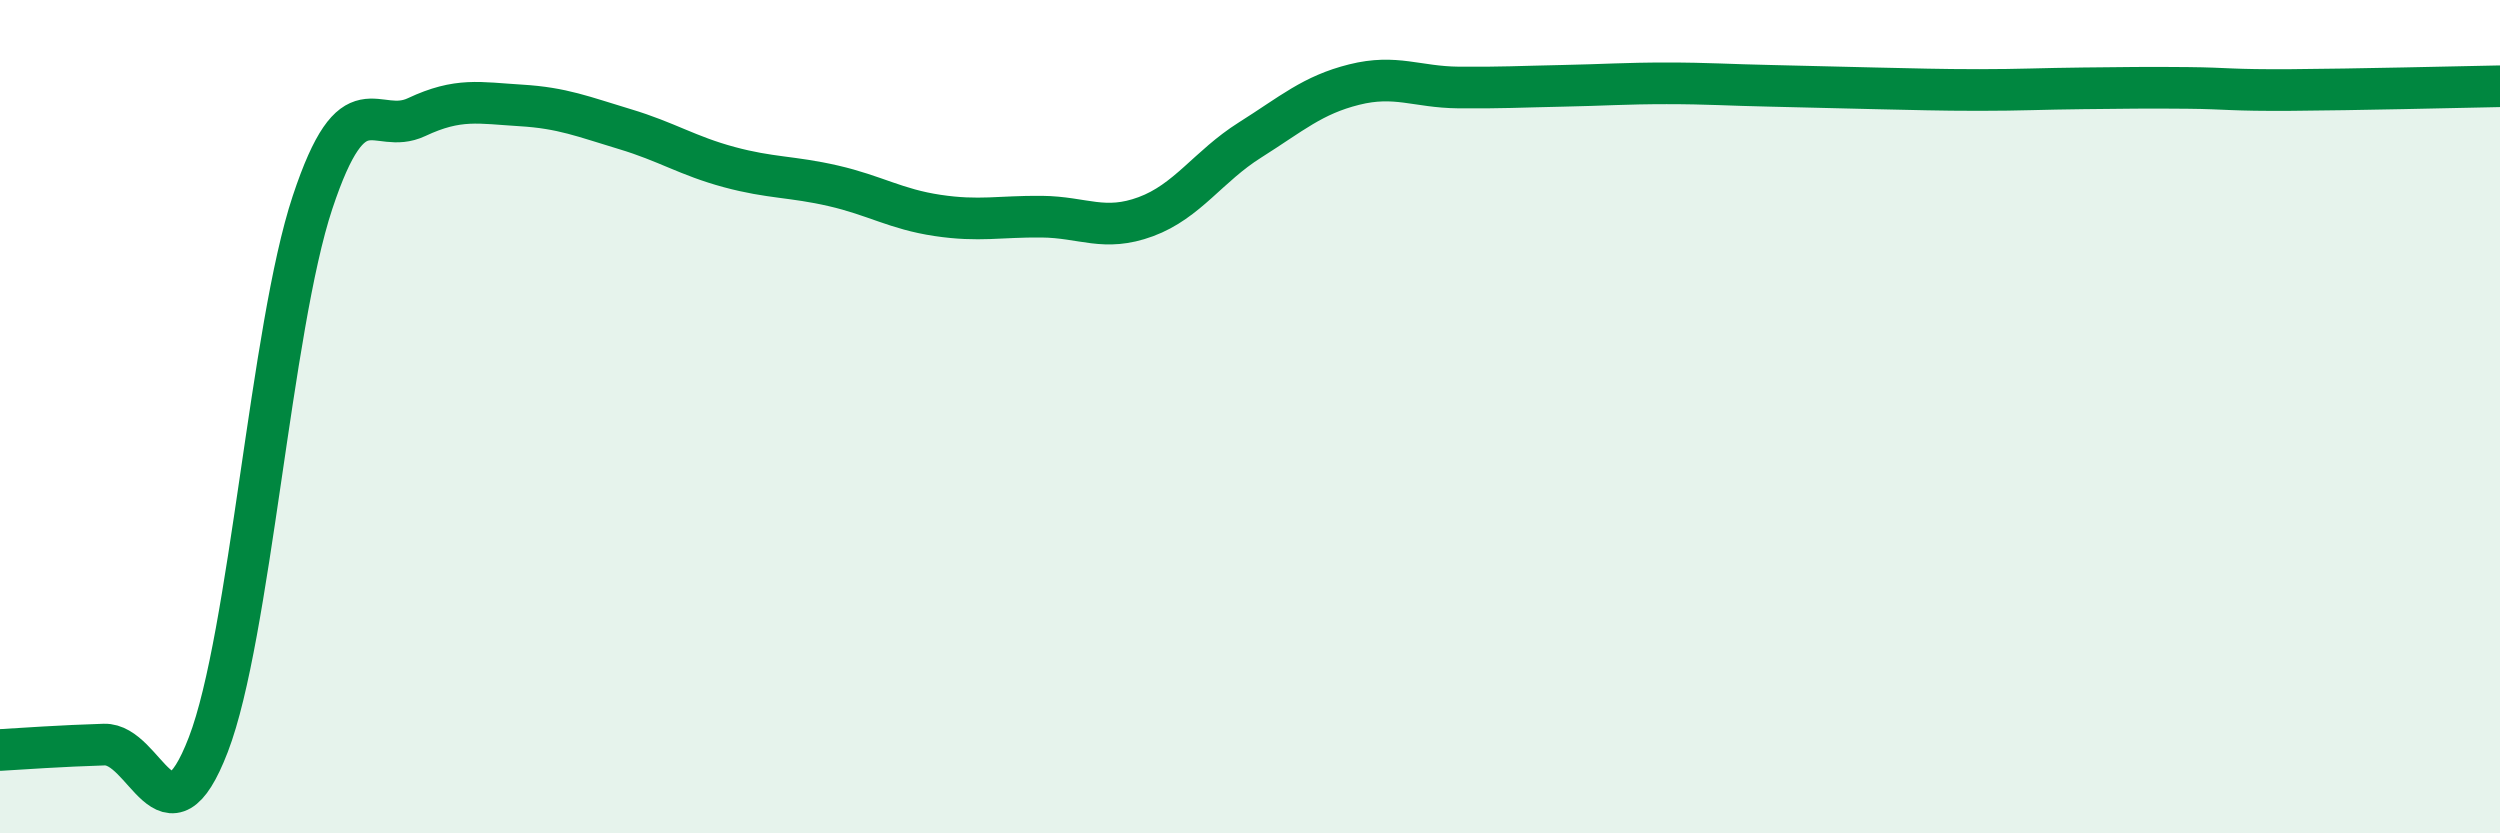
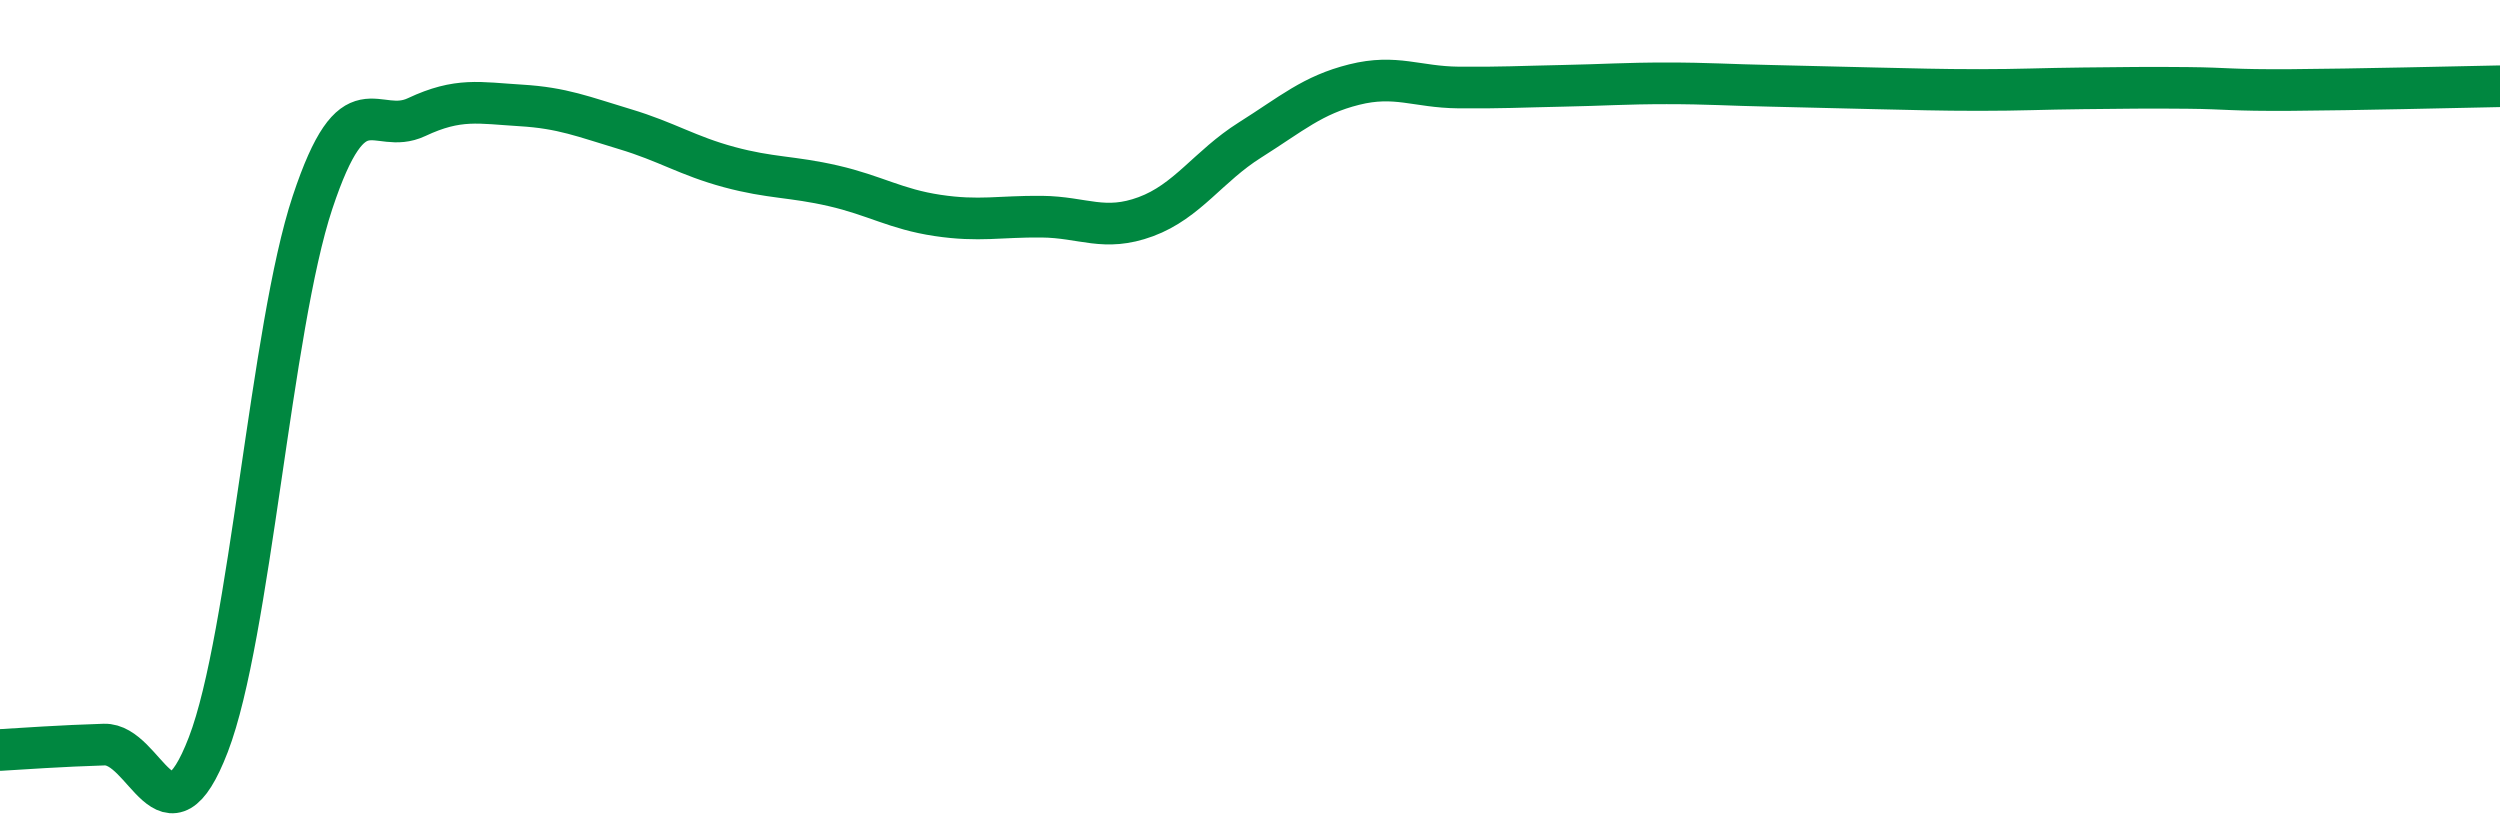
<svg xmlns="http://www.w3.org/2000/svg" width="60" height="20" viewBox="0 0 60 20">
-   <path d="M 0,18 C 0.5,17.97 1.5,17.9 2.5,17.87 C 3.5,17.84 4,20.47 5,17.87 C 6,15.27 6.5,7.87 7.5,4.86 C 8.5,1.85 9,3.28 10,2.81 C 11,2.34 11.5,2.47 12.5,2.53 C 13.5,2.59 14,2.8 15,3.1 C 16,3.4 16.5,3.74 17.5,4.01 C 18.5,4.28 19,4.23 20,4.46 C 21,4.69 21.5,5.02 22.5,5.17 C 23.5,5.32 24,5.19 25,5.2 C 26,5.21 26.5,5.57 27.5,5.2 C 28.5,4.83 29,3.99 30,3.36 C 31,2.73 31.5,2.28 32.5,2.03 C 33.5,1.78 34,2.09 35,2.1 C 36,2.11 36.5,2.08 37.5,2.06 C 38.5,2.04 39,2 40,2 C 41,2 41.5,2.04 42.5,2.06 C 43.5,2.08 44,2.1 45,2.12 C 46,2.14 46.5,2.16 47.5,2.16 C 48.5,2.16 49,2.13 50,2.12 C 51,2.11 51.5,2.1 52.5,2.11 C 53.5,2.12 53.5,2.17 55,2.16 C 56.5,2.15 59,2.09 60,2.07L60 20L0 20Z" fill="#008740" opacity="0.1" stroke-linecap="round" stroke-linejoin="round" />
  <path d="M 0,18 C 0.5,17.97 1.5,17.9 2.5,17.87 C 3.5,17.84 4,20.47 5,17.87 C 6,15.27 6.5,7.87 7.5,4.86 C 8.5,1.85 9,3.28 10,2.81 C 11,2.34 11.5,2.47 12.5,2.53 C 13.5,2.59 14,2.8 15,3.1 C 16,3.4 16.5,3.74 17.5,4.01 C 18.5,4.28 19,4.23 20,4.46 C 21,4.69 21.5,5.02 22.5,5.17 C 23.5,5.32 24,5.19 25,5.2 C 26,5.21 26.5,5.57 27.5,5.2 C 28.5,4.83 29,3.99 30,3.36 C 31,2.73 31.5,2.28 32.5,2.03 C 33.5,1.78 34,2.09 35,2.1 C 36,2.11 36.5,2.08 37.5,2.06 C 38.5,2.04 39,2 40,2 C 41,2 41.5,2.04 42.5,2.06 C 43.5,2.08 44,2.1 45,2.12 C 46,2.14 46.5,2.16 47.5,2.16 C 48.5,2.16 49,2.13 50,2.12 C 51,2.11 51.5,2.1 52.5,2.11 C 53.5,2.12 53.5,2.17 55,2.16 C 56.5,2.15 59,2.09 60,2.07" stroke="#008740" stroke-width="1" fill="none" stroke-linecap="round" stroke-linejoin="round" />
</svg>